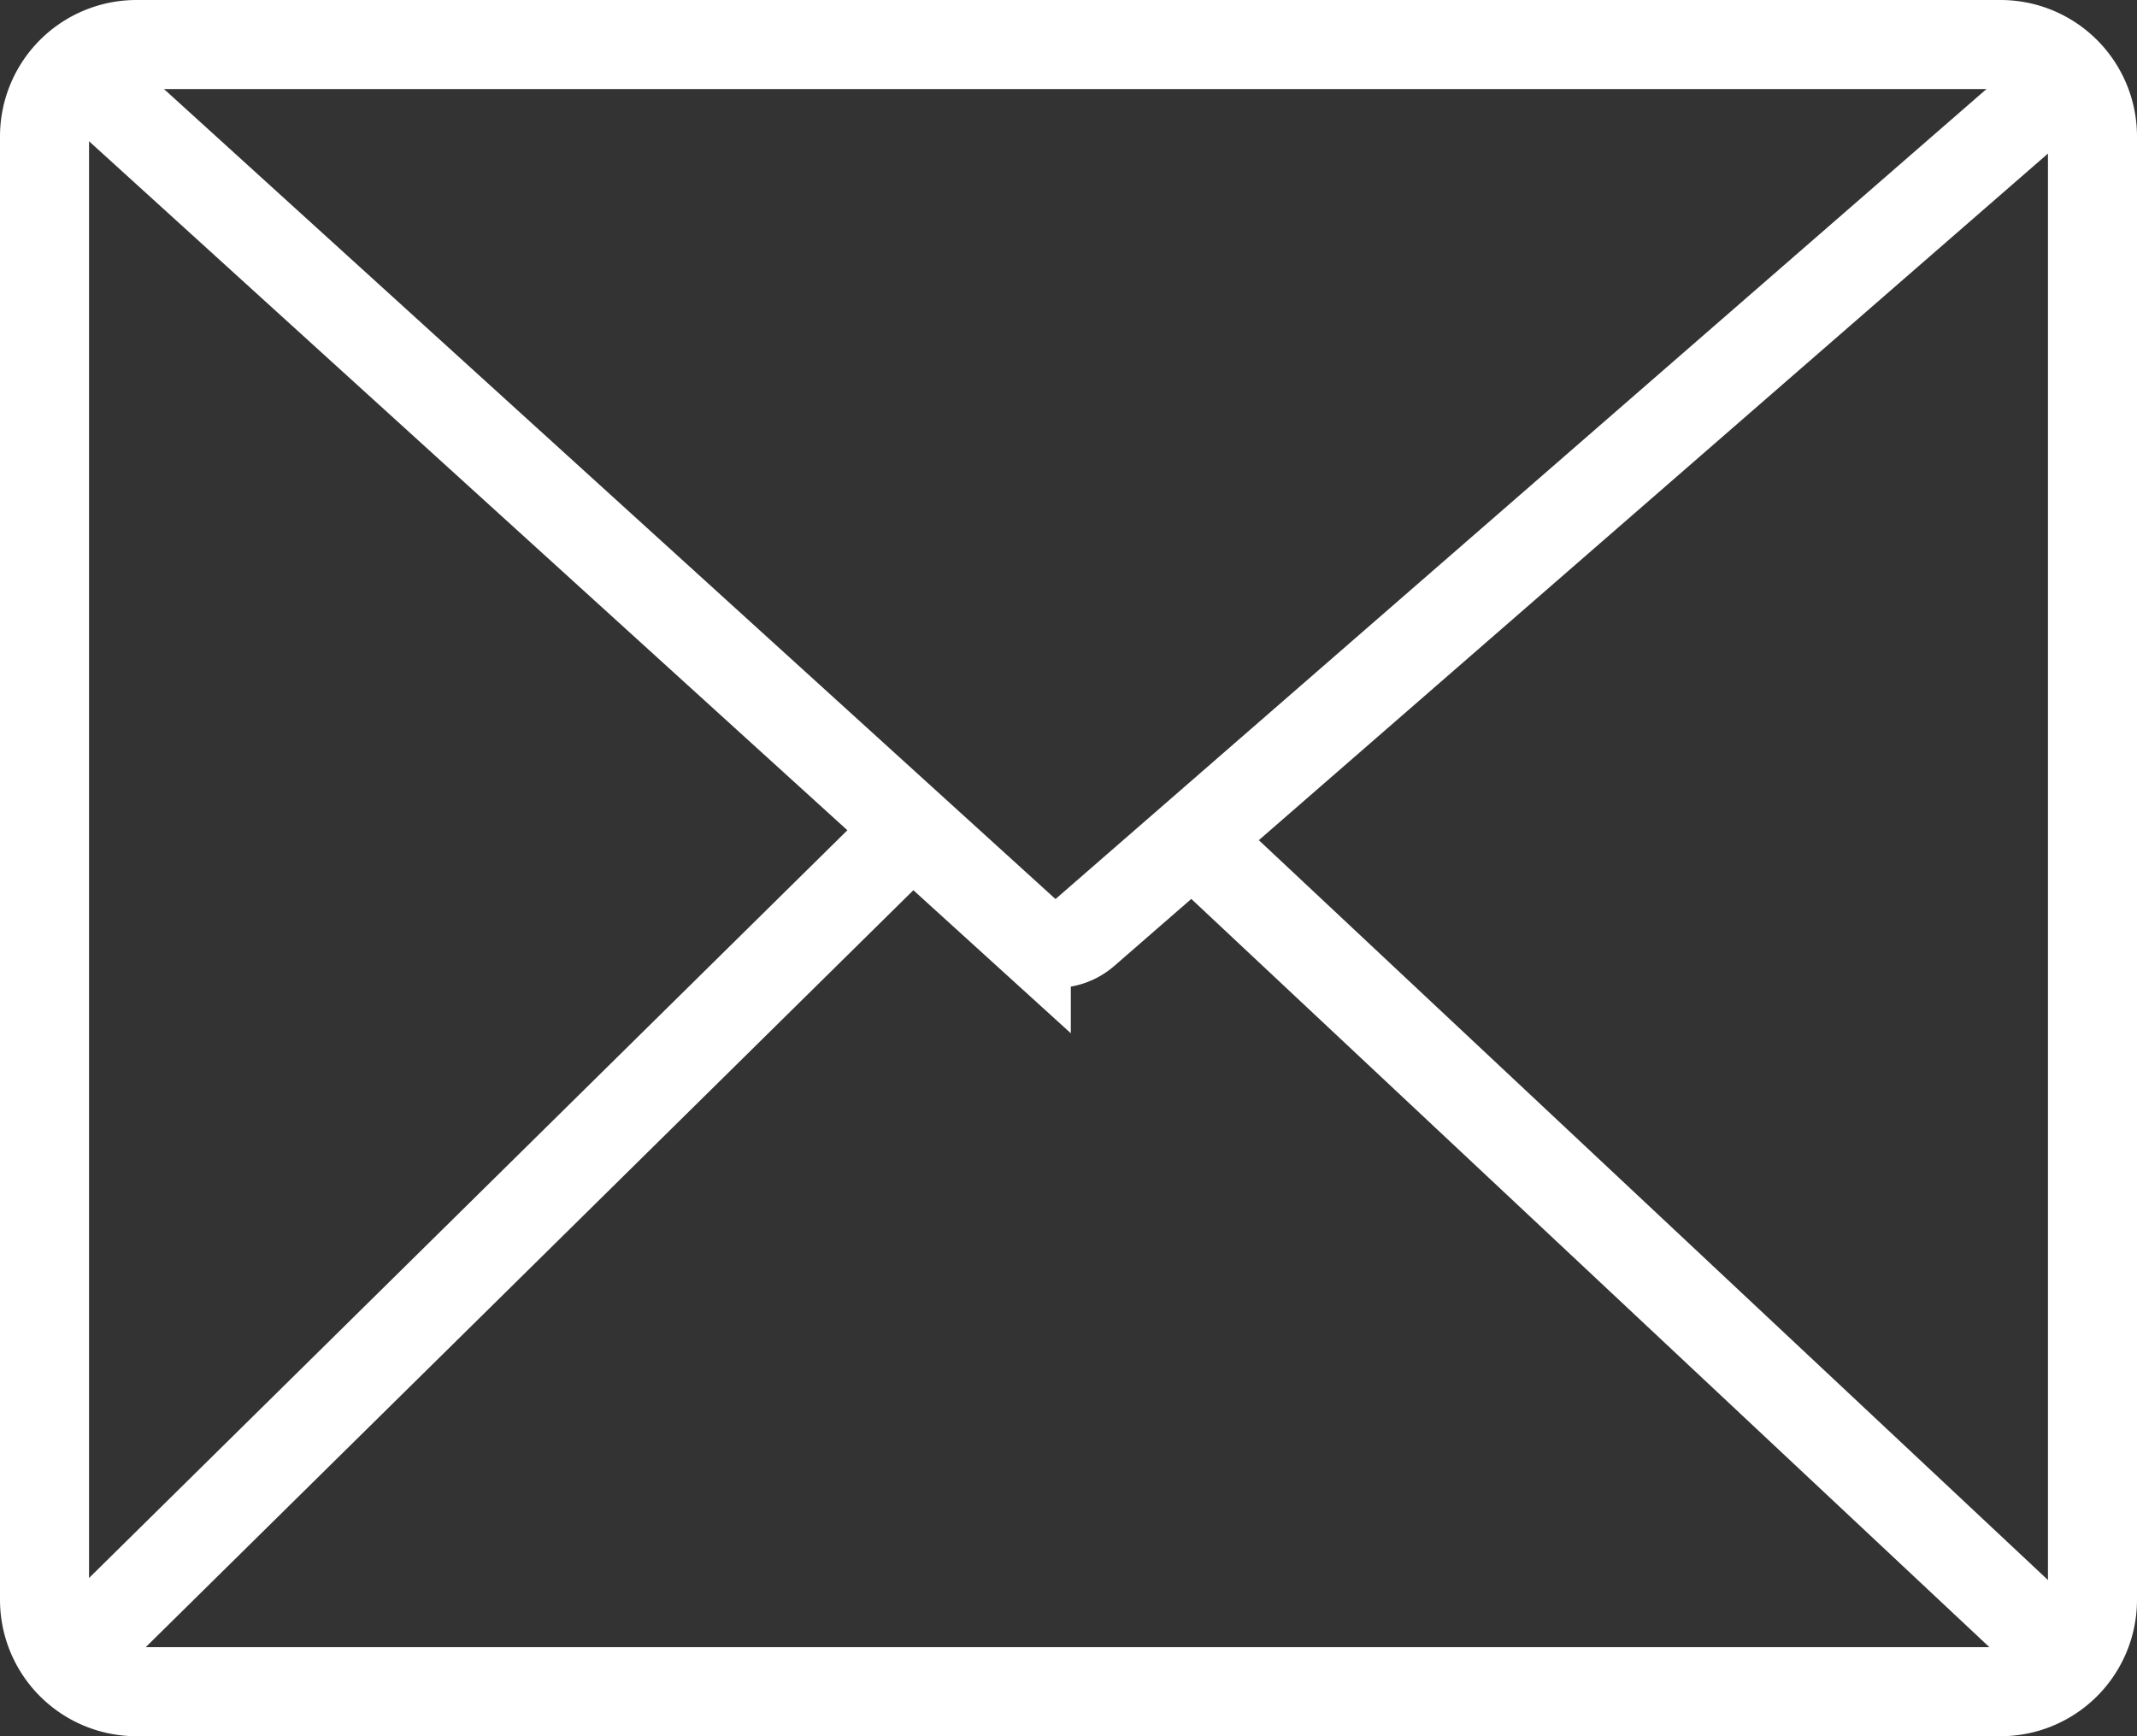
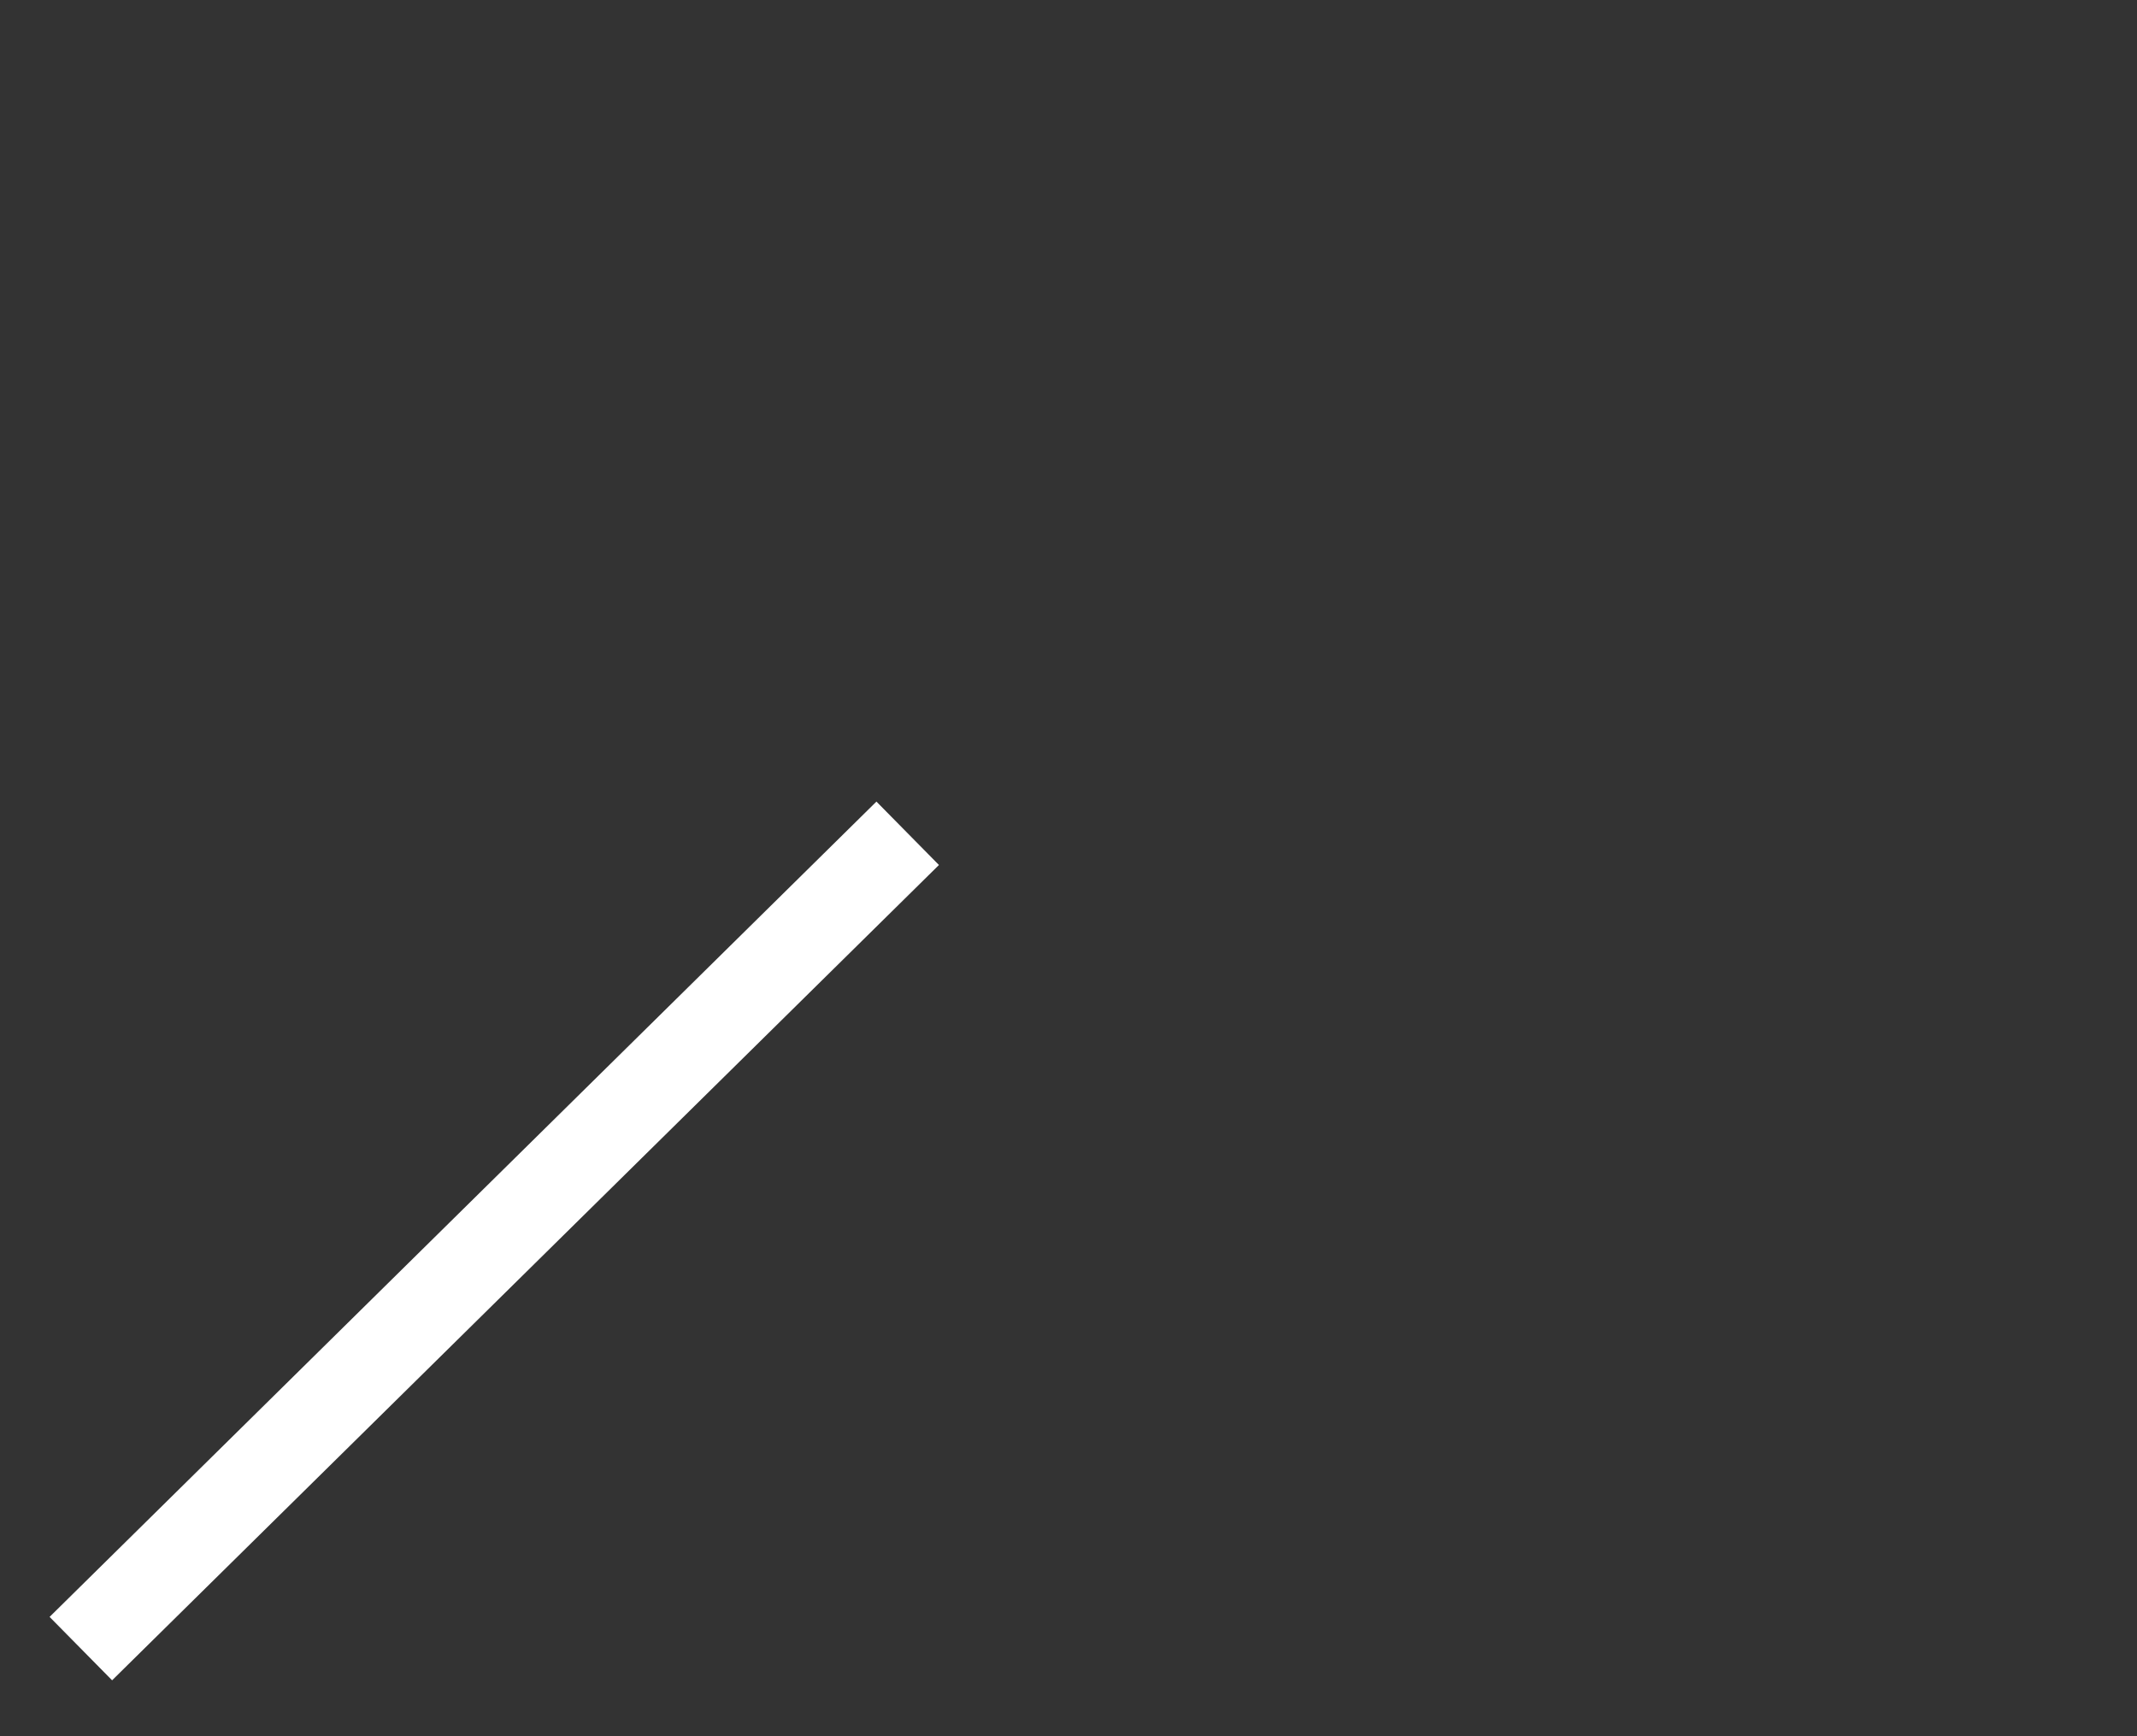
<svg xmlns="http://www.w3.org/2000/svg" width="24" height="19.5" viewBox="0 0 24 19.5">
  <rect x="0" y="0" width="24" height="19.5" fill="#333333" stroke="none" />
  <defs>
    <style>.e75c065a-a4c3-4319-810c-020c5afd3eee{fill:none;stroke:#fff;stroke-miterlimit:10;}.bc5cbe46-5664-4fb3-b9bc-93c82b4ffbd0{fill:#fff;}</style>
  </defs>
  <title>アセット 6</title>
  <g id="f683de31-dc3a-43c8-8629-c646b1ee6831" data-name="レイヤー 2">
    <g id="f302299d-92a8-41d3-a8fc-52564d625d68" data-name="object">
-       <path class="e75c065a-a4c3-4319-810c-020c5afd3eee" d="M.9.82l10.626,9.655a.506.506,0,0,0,.656,0L23.1.975" />
      <line class="e75c065a-a4c3-4319-810c-020c5afd3eee" x1="0.908" y1="18.516" x2="10.194" y2="9.359" />
-       <line class="e75c065a-a4c3-4319-810c-020c5afd3eee" x1="23.1" y1="18.525" x2="13.404" y2="9.434" />
-       <path class="bc5cbe46-5664-4fb3-b9bc-93c82b4ffbd0" d="M22.467,1A.533.533,0,0,1,23,1.533V17.967a.533.533,0,0,1-.533.533H1.533A.533.533,0,0,1,1,17.967V1.533A.533.533,0,0,1,1.533,1H22.467m0-1H1.533A1.533,1.533,0,0,0,0,1.533V17.967A1.533,1.533,0,0,0,1.533,19.5H22.467A1.533,1.533,0,0,0,24,17.967V1.533A1.533,1.533,0,0,0,22.467,0Z" />
    </g>
  </g>
</svg>